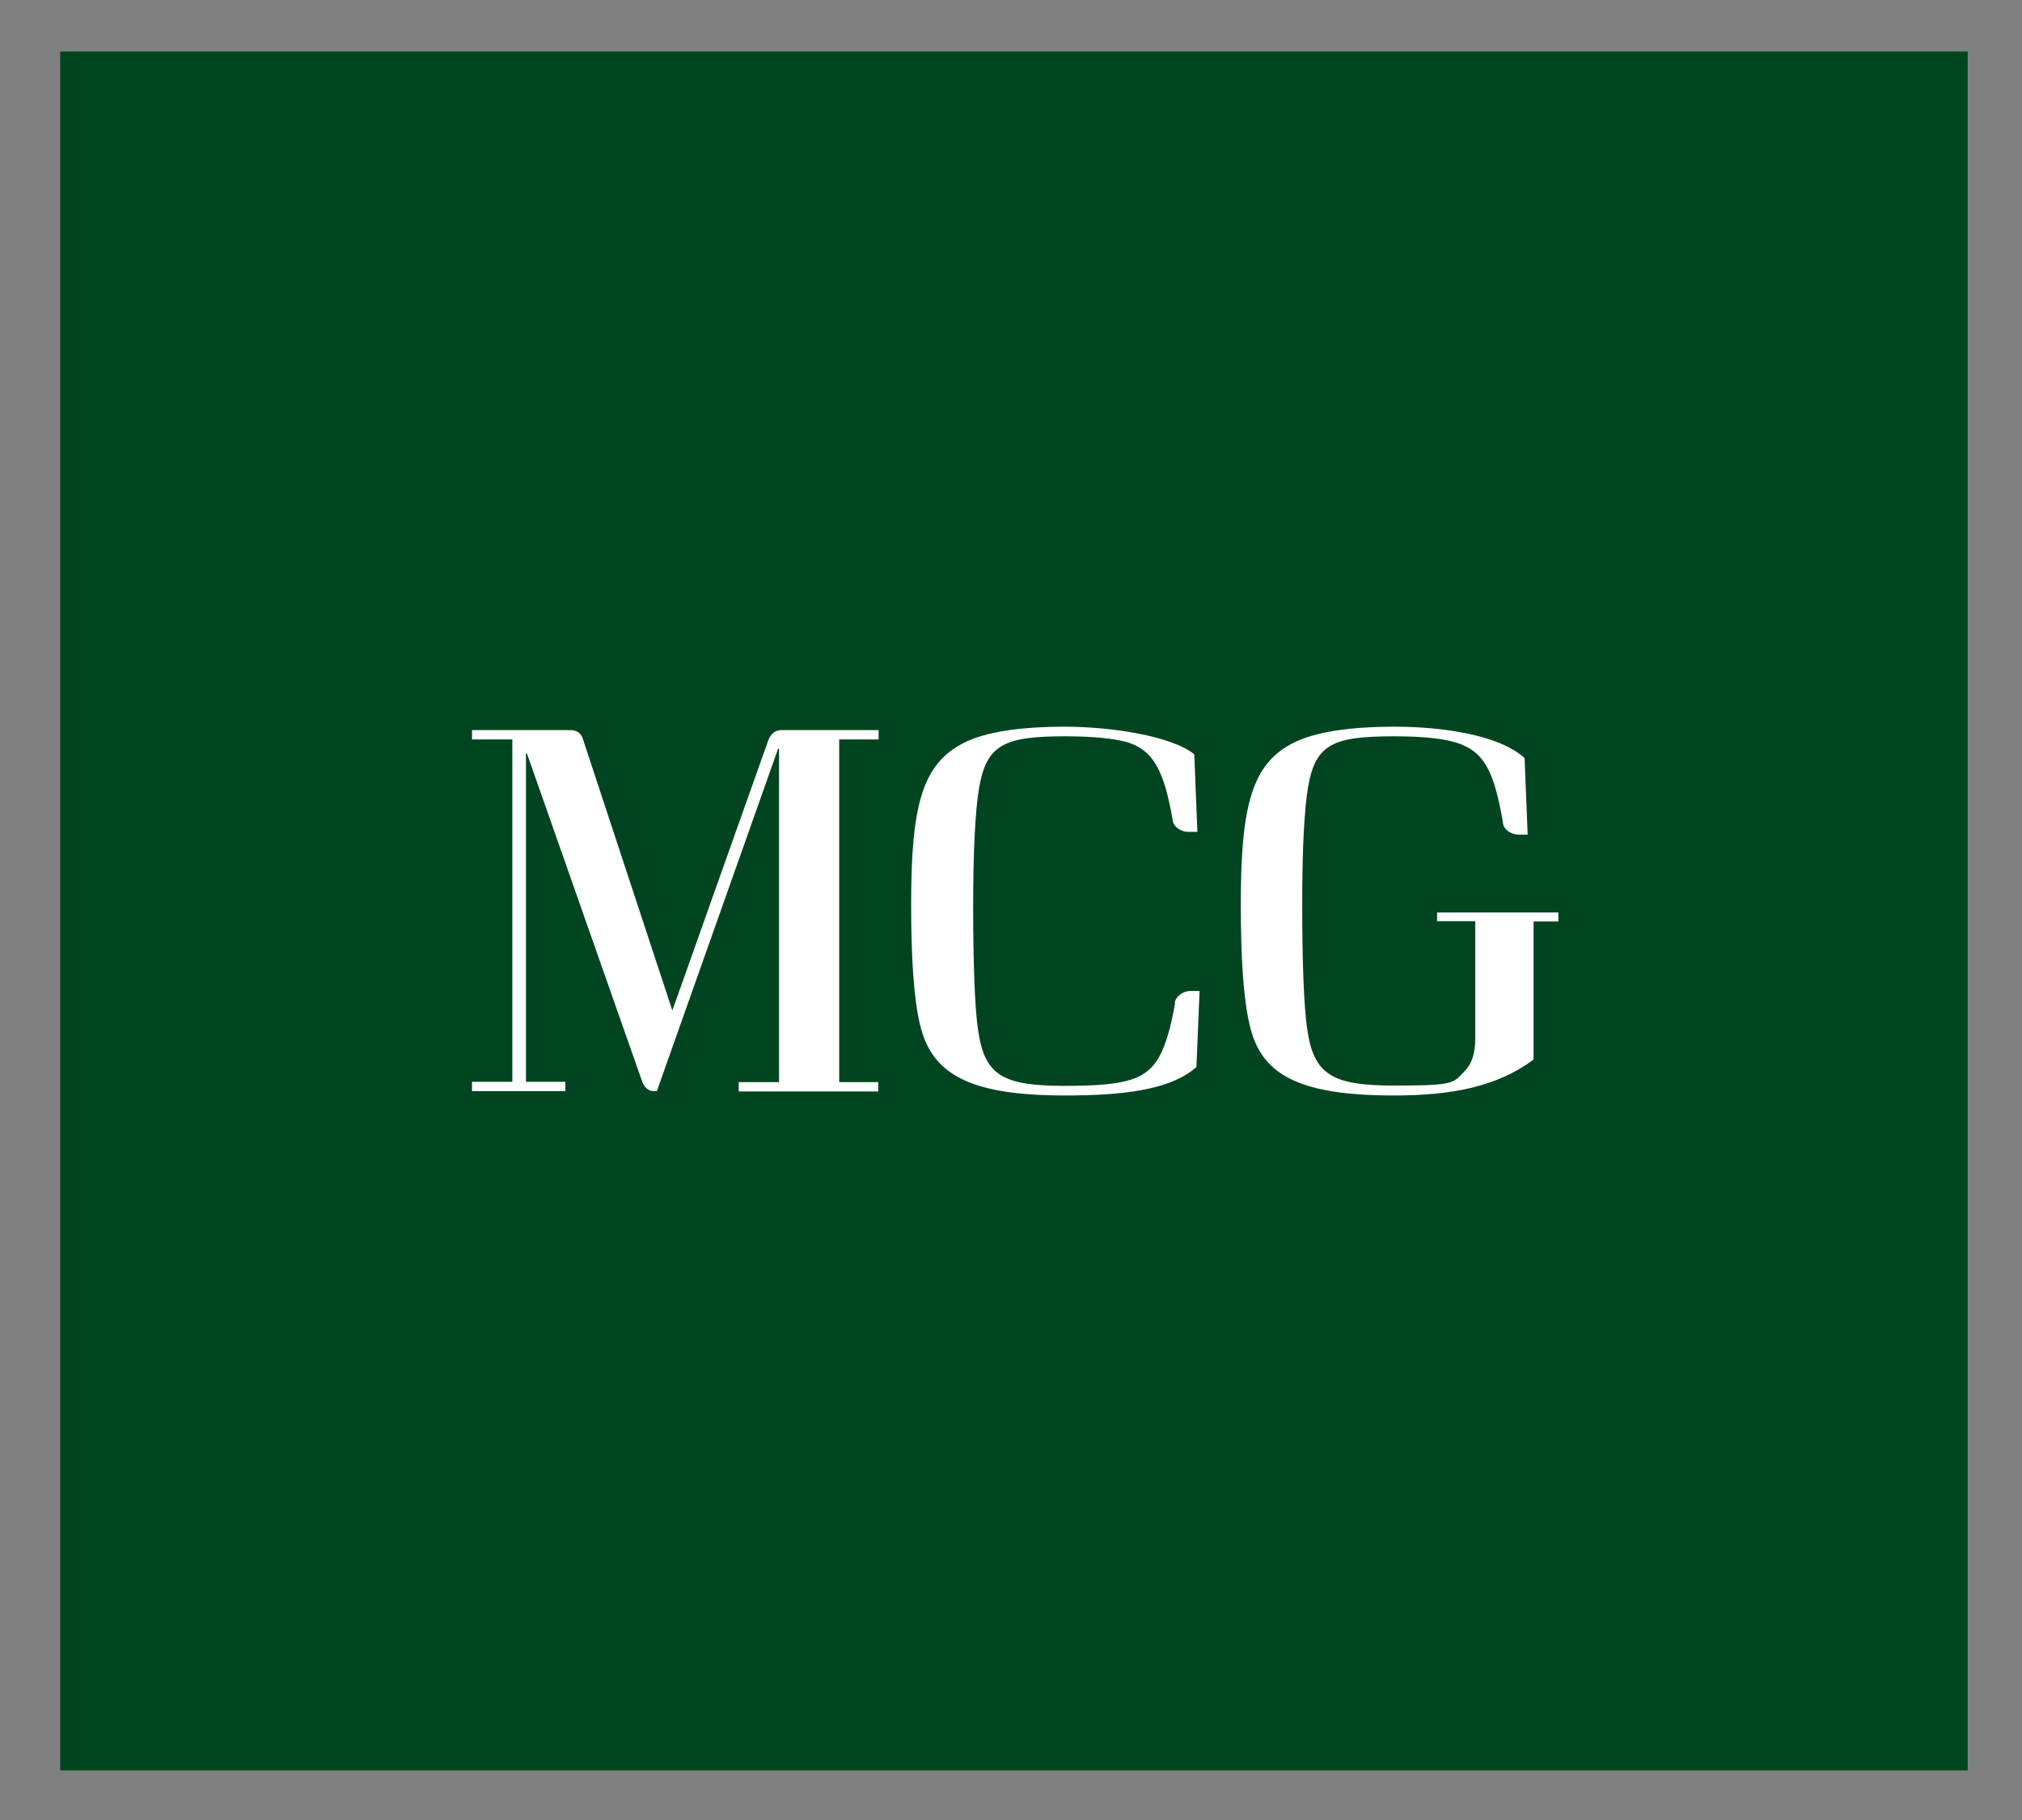
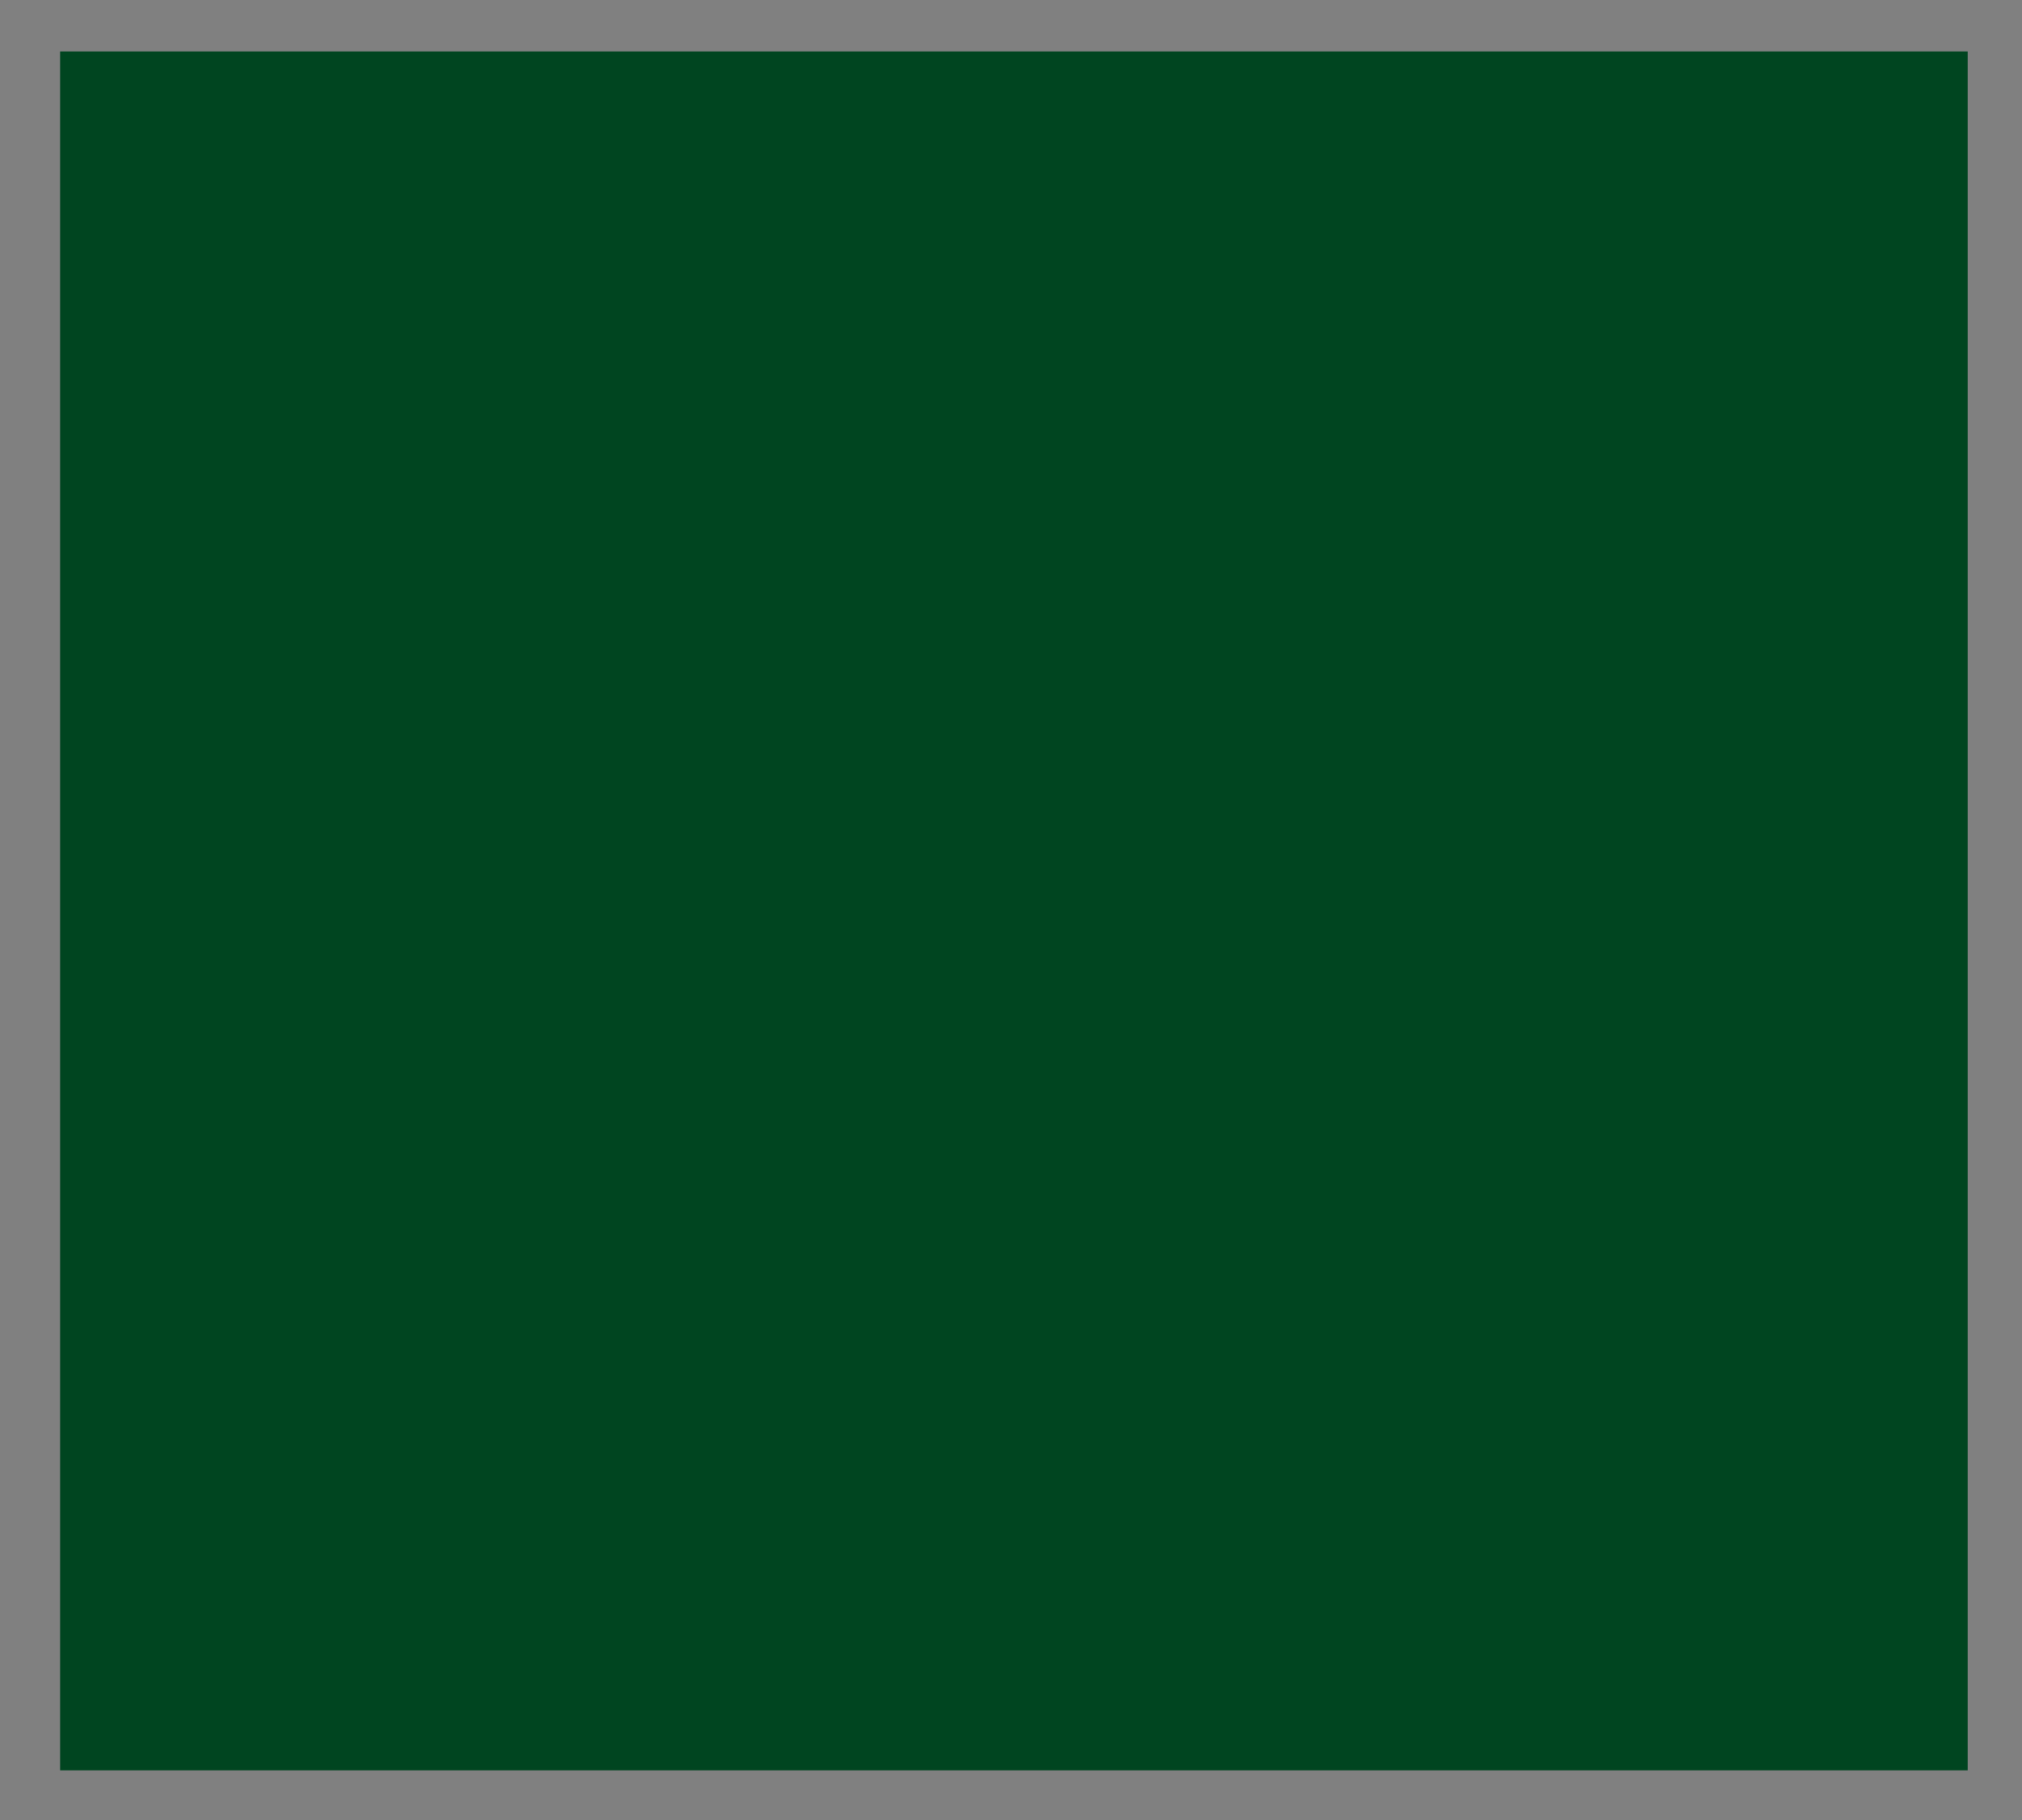
<svg xmlns="http://www.w3.org/2000/svg" id="Ebene_1" data-name="Ebene 1" version="1.1" viewBox="0 0 652 586.8">
  <rect x="0" y="0" width="652" height="586.8" fill="#808080" stroke="none" />
  <defs>
    <style>
      .cls-1 {
        fill: #004520;
      }

      .cls-1, .cls-2 {
        stroke-width: 0px;
      }

      .cls-2 {
        fill: #fff;
      }
    </style>
  </defs>
  <rect class="cls-1" x="19.4" y="16.6" width="615.1" height="554.2" />
-   <path class="cls-2" d="M502.5,297.1h-8v44.5c-11.8,8.9-26.8,11.6-45,11.6-31.3,0-43.1-7-46.6-23-1.9-8-2.8-20.9-2.8-38.6,0-31.8,3.5-45.6,17.4-52.3,6.8-3.3,17.6-5,32.2-5s33.4,2.4,41.9,10.1l1,24.7h-3c-2.3,0-4.9-1.7-5-4-2.8-16.5-6.1-22.8-14.8-25.6-4.3-1.4-11.1-2.1-20.2-2.1-19.6,0-25.4,2.4-27.8,16.3-1.2,7.1-1.9,19.6-1.9,37.7s.5,32.9,1.6,40.3c2.1,14.8,8,18.3,28,18.3s19-.7,23.1-5c2.1-2.3,3.1-5.6,3.1-10.1v-37.9h-12.3v-2.8h39.1v2.8ZM378.8,323.5c.2-2.3,2.8-4,5-4h3l-1,24.5c-8.5,7.7-24.9,9.2-42.4,9.2-31.1,0-43.1-7-46.8-23.1-1.9-8-2.8-20.9-2.8-38.6,0-31.8,3.5-45.4,17.4-52.2,6.8-3.3,17.6-5,32.3-5s34.4,3,41.6,8.9l1,25h-3c-2.3,0-4.9-1.7-5-4-2.8-16-6.3-22.3-14.6-24.9-4.3-1.2-11-1.9-20-1.9-19.6,0-25.4,2.6-27.8,16.7-1.2,7.1-1.9,19.8-1.9,38.1s.5,32.7,1.6,40c2.1,14.6,8,17.9,28,17.9s26.1-2.1,30.3-9.2c2.1-3.7,3.8-9.4,5.2-17.4M270.5,348.9h12.7v3h-45v-3h13v-107.5h-.3l-39.1,110.4h-.9c-1.7,0-3-1-3.8-3l-37.2-105.9h-.3v105.9h12.7v3h-30.1v-3h13v-110.4h-13v-3h31.6c2.3,0,3.7,1,4.3,3.3l28.7,87.1,31-87.3c.9-2.1,2.3-3.1,4.2-3.1h31.3v3h-12.7v110.4Z" />
</svg>